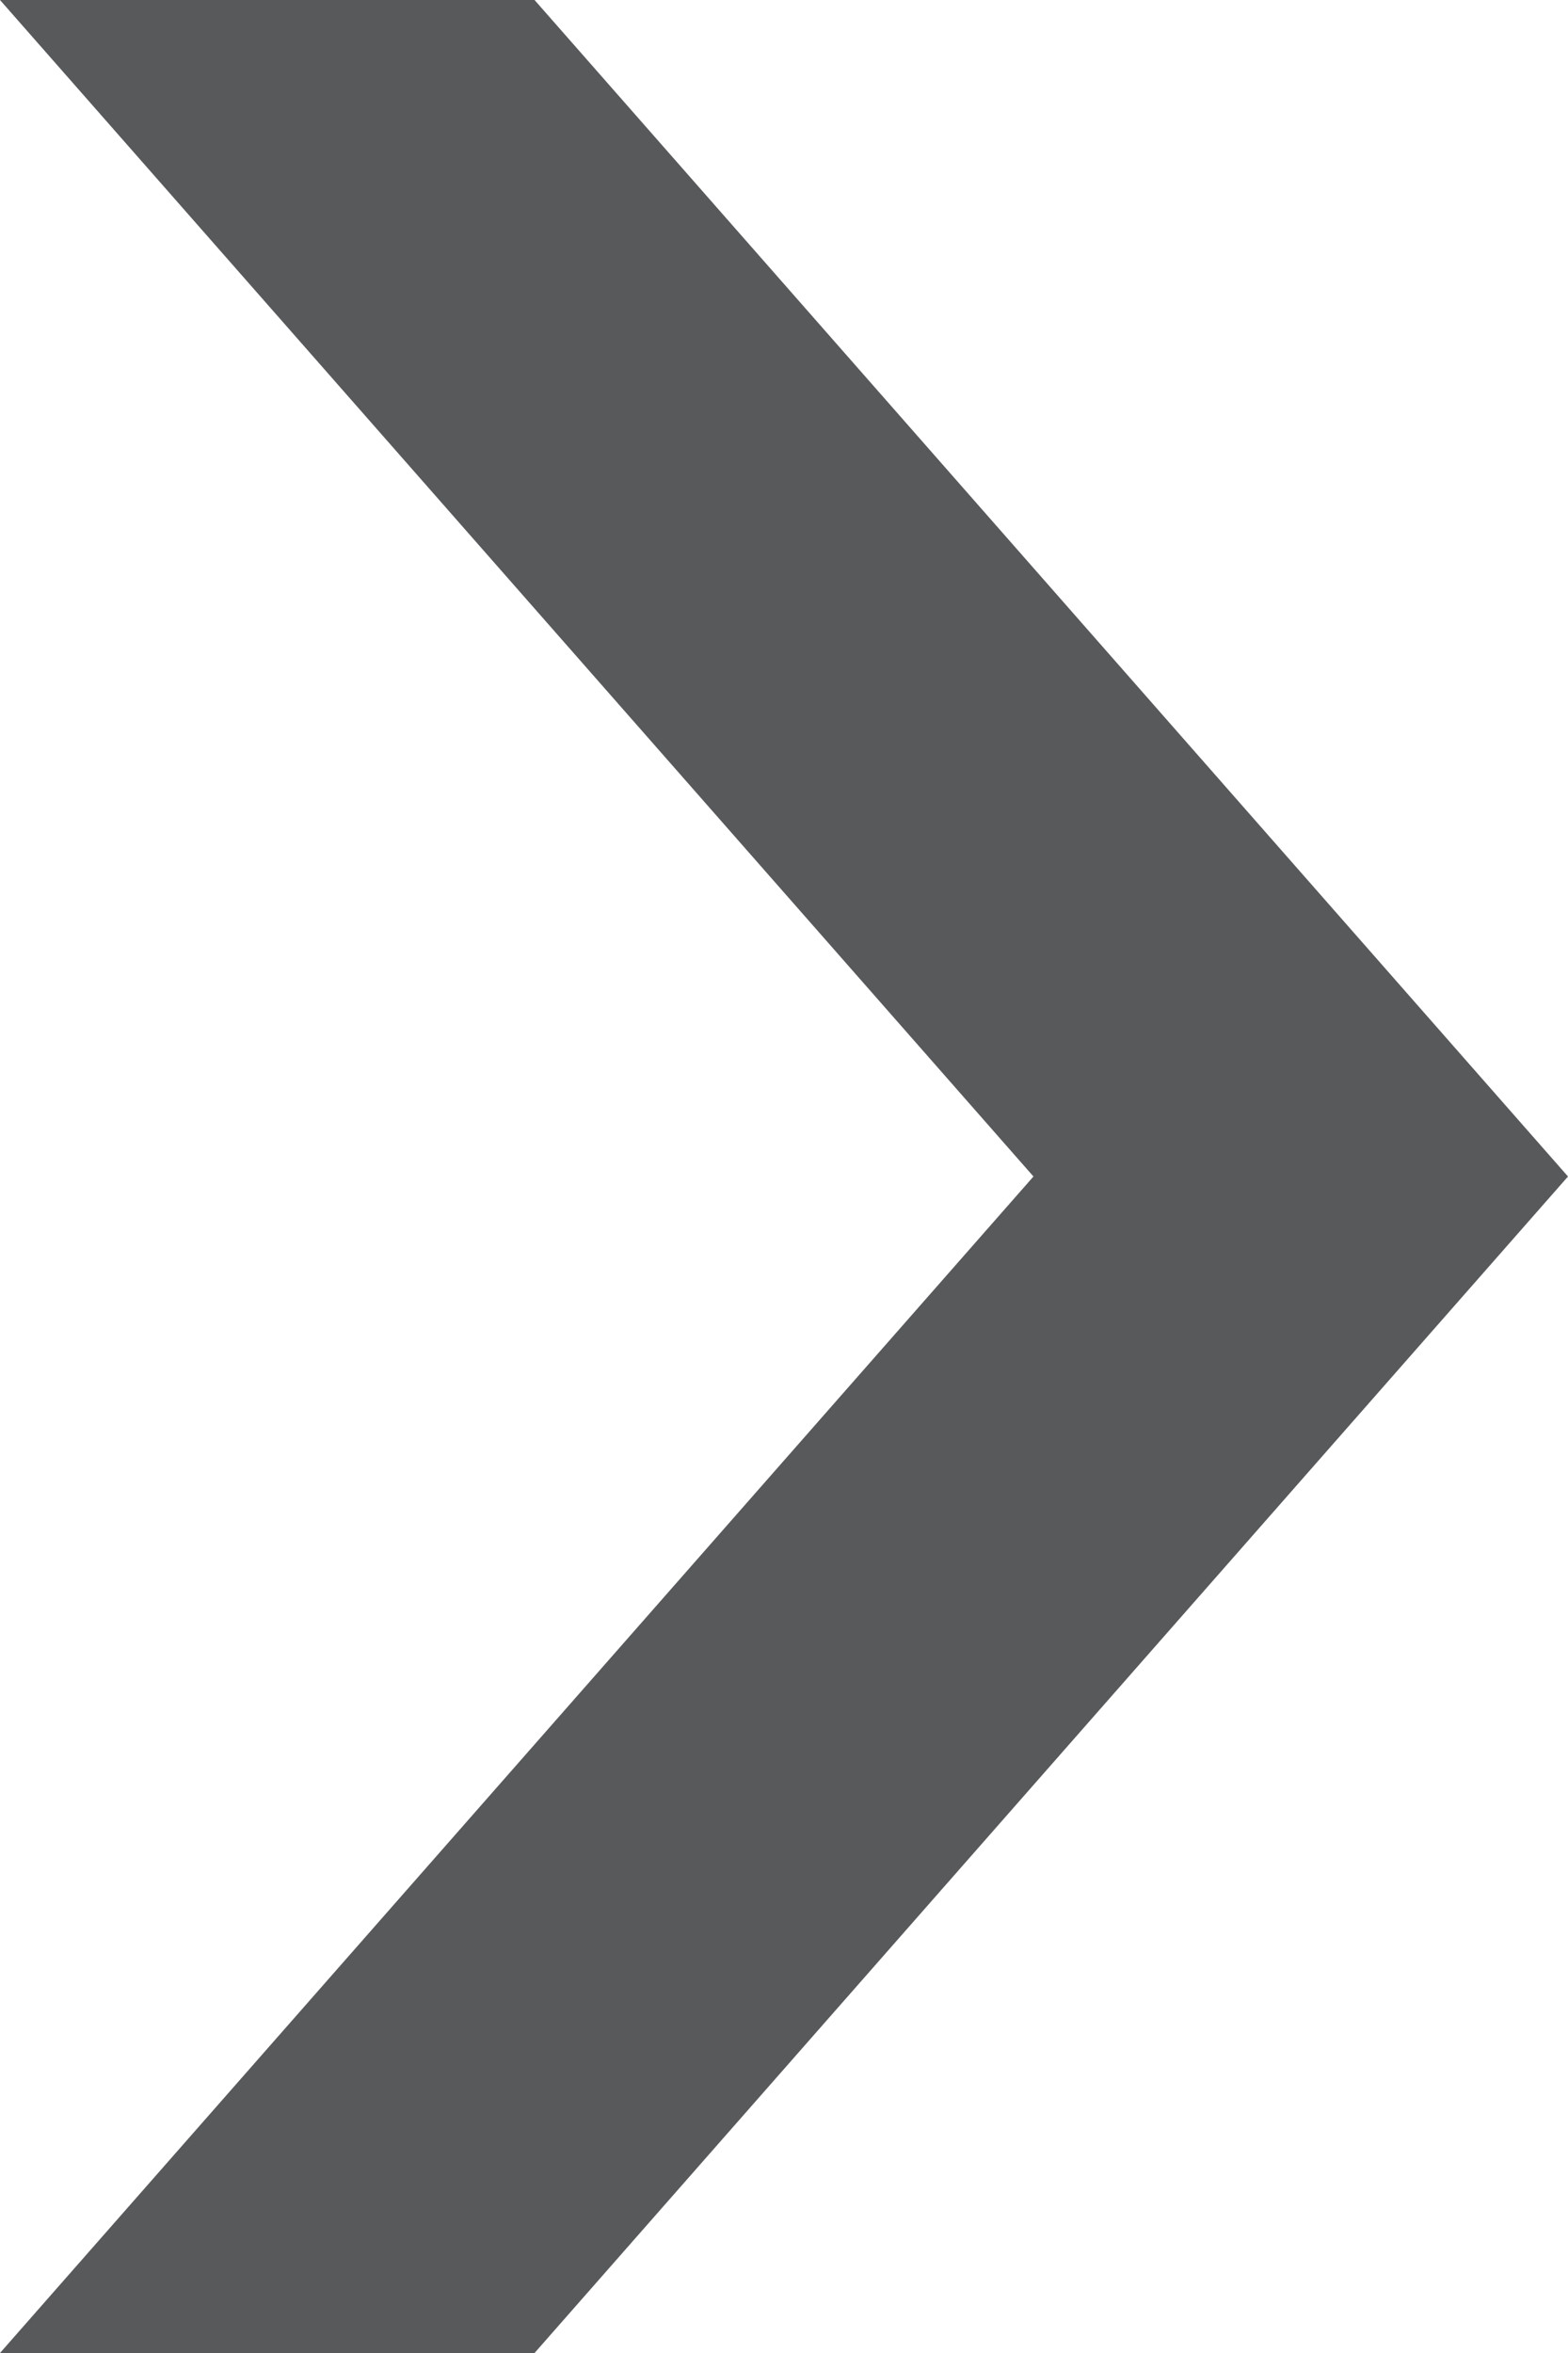
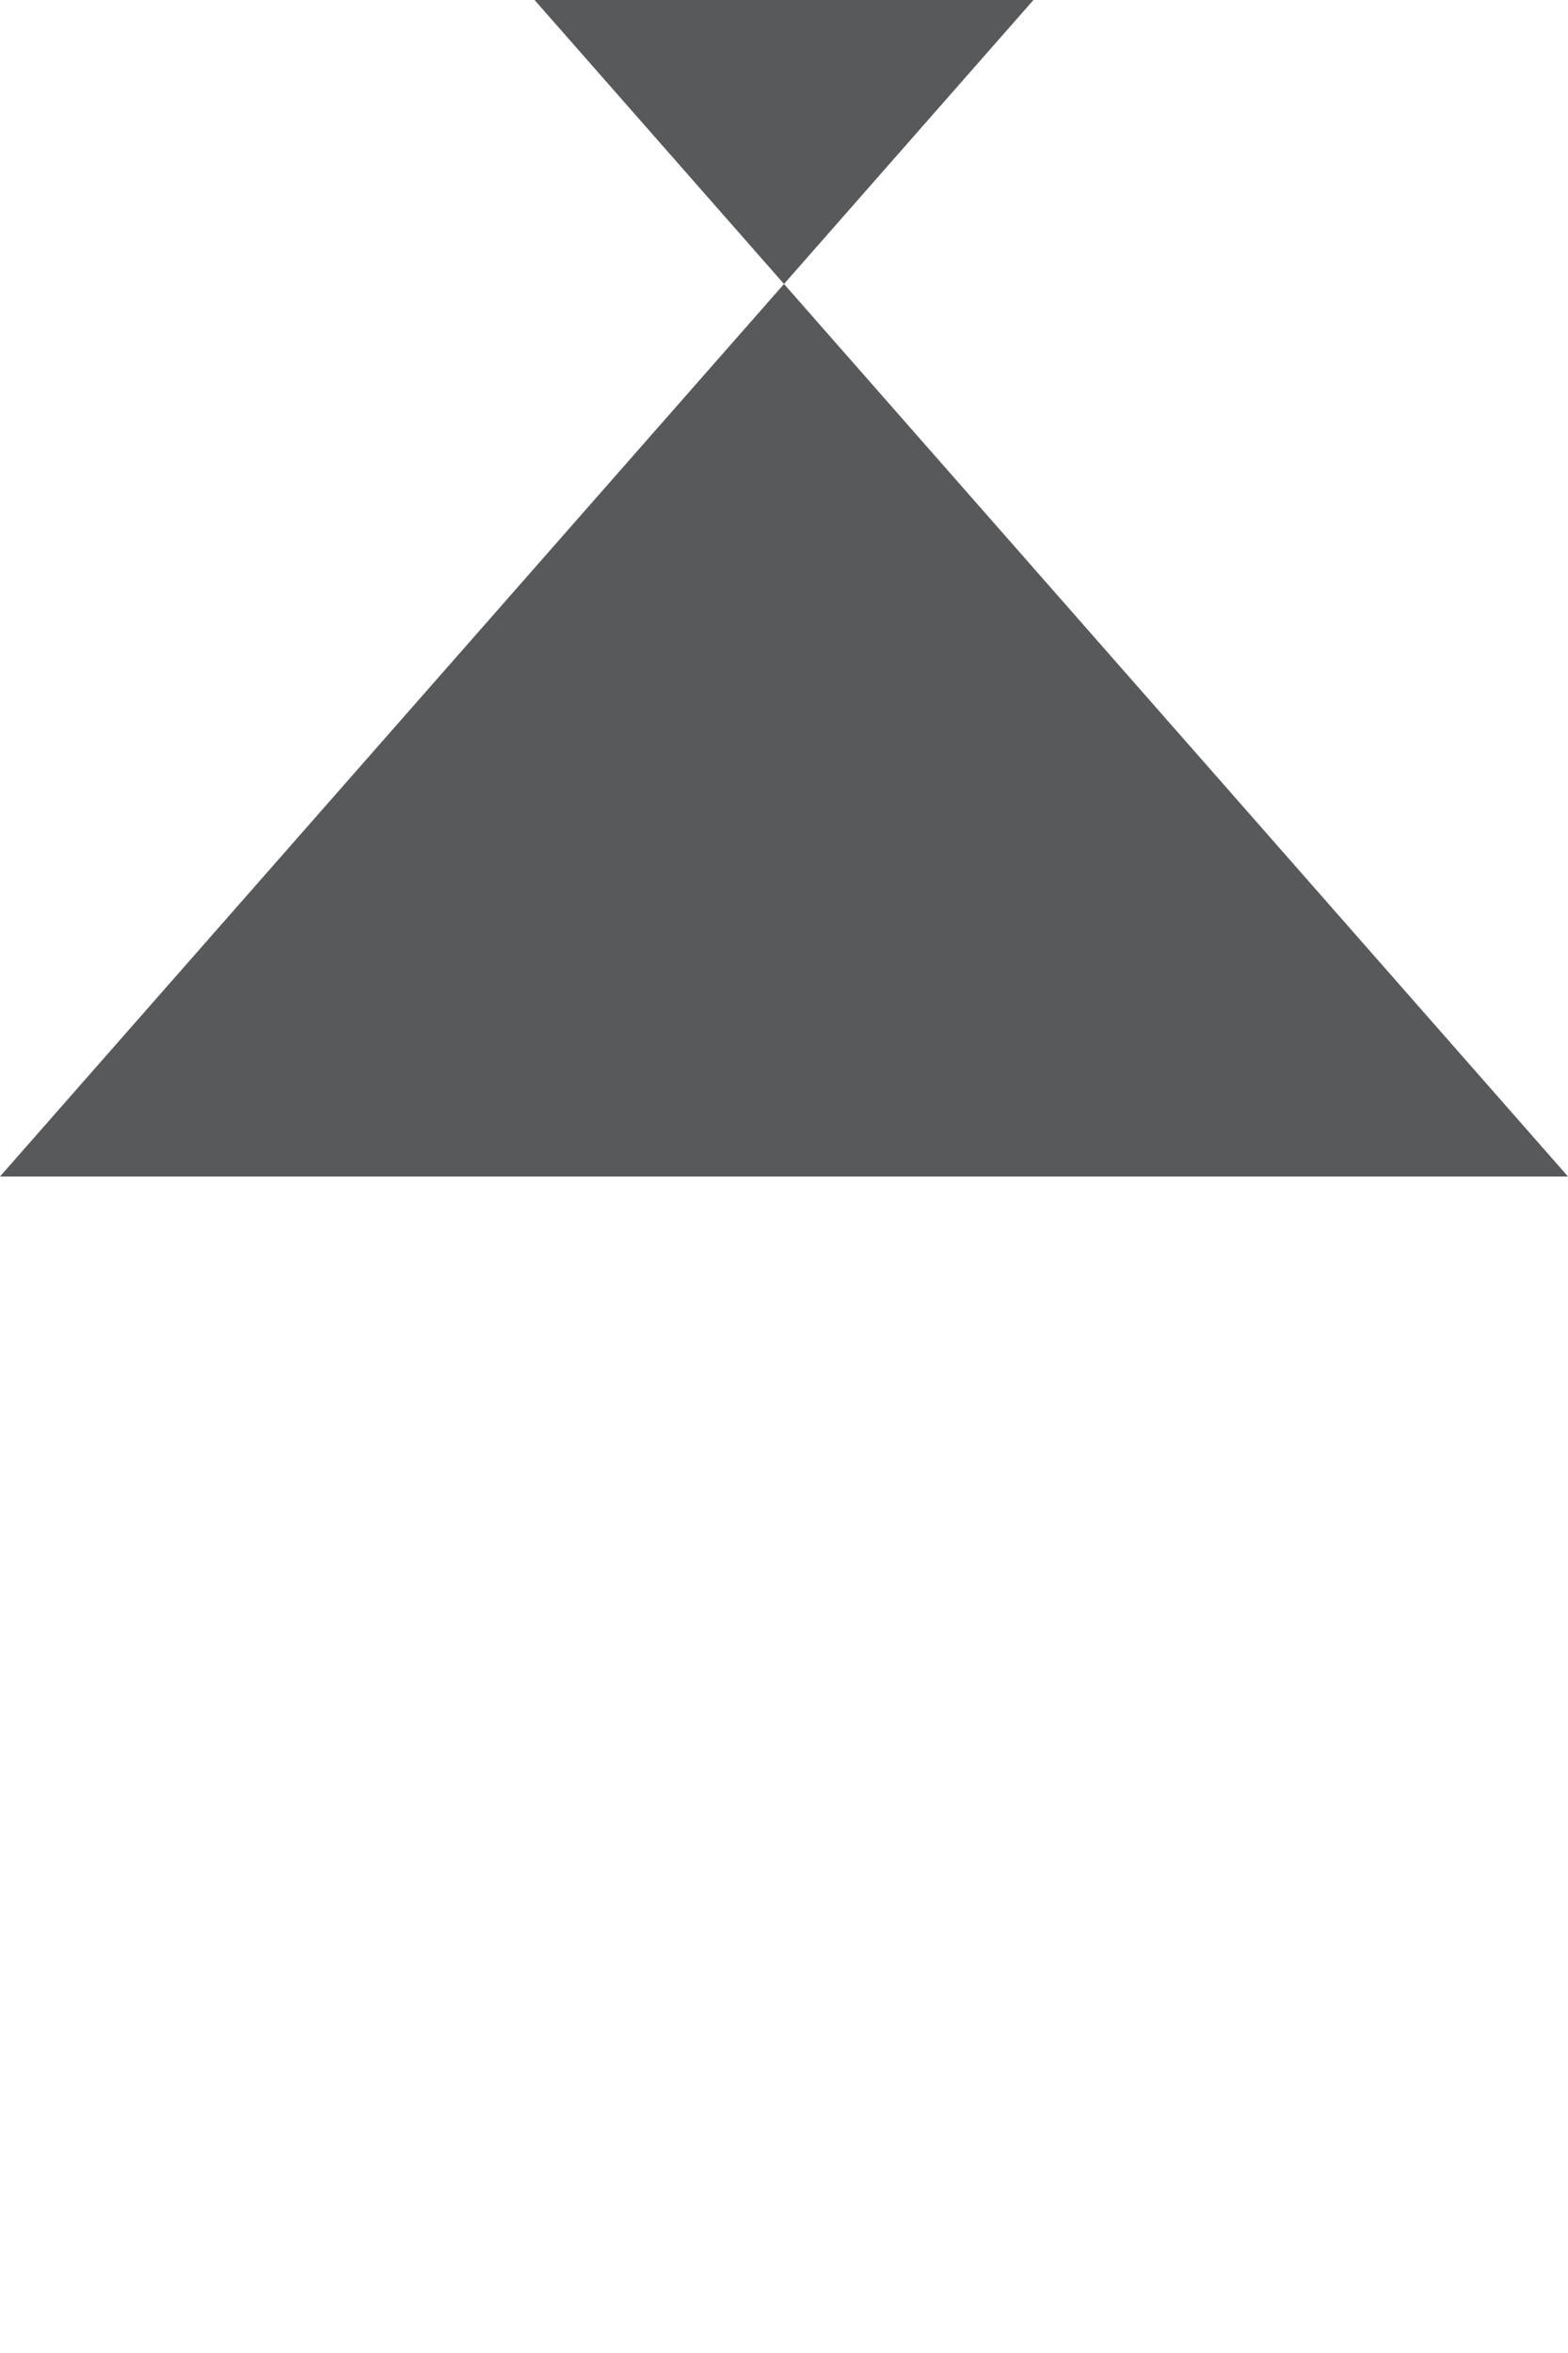
<svg xmlns="http://www.w3.org/2000/svg" version="1.1" id="Layer_1" x="0px" y="0px" width="4.4px" height="6.6px" viewBox="0 0 4.4 6.6" enable-background="new 0 0 4.4 6.6" xml:space="preserve">
-   <path fill-rule="evenodd" clip-rule="evenodd" fill="#58595b" d="M1.5,0l2.9,3.3L1.5,6.6H0l2.9-3.3L0,0H1.5z" />
+   <path fill-rule="evenodd" clip-rule="evenodd" fill="#58595b" d="M1.5,0l2.9,3.3H0l2.9-3.3L0,0H1.5z" />
</svg>